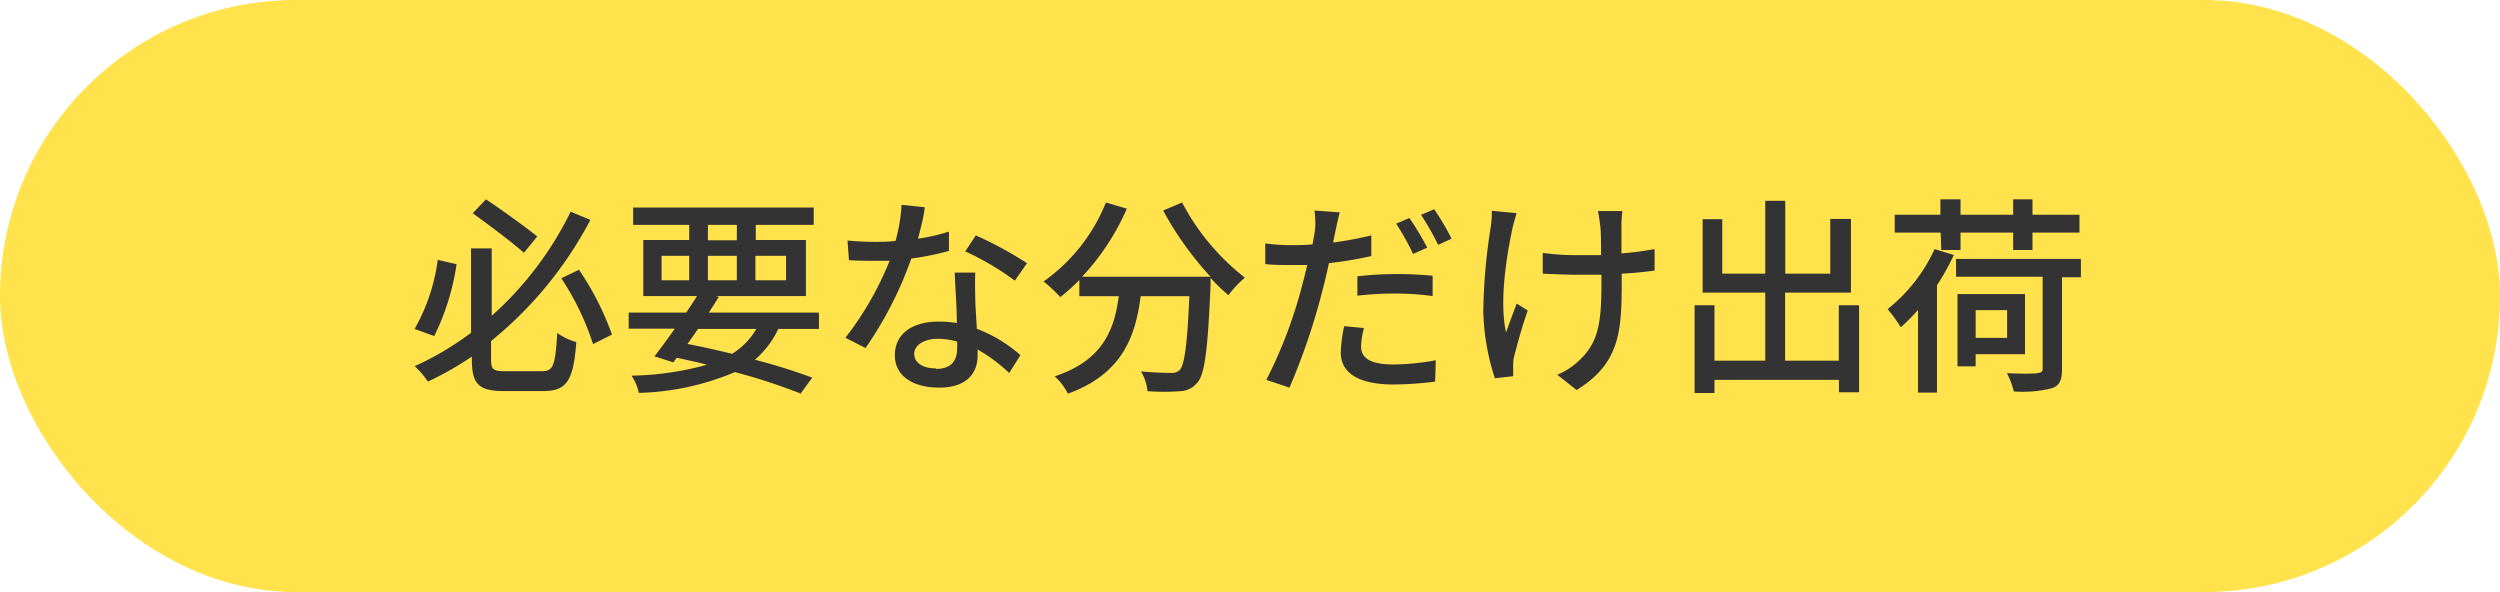
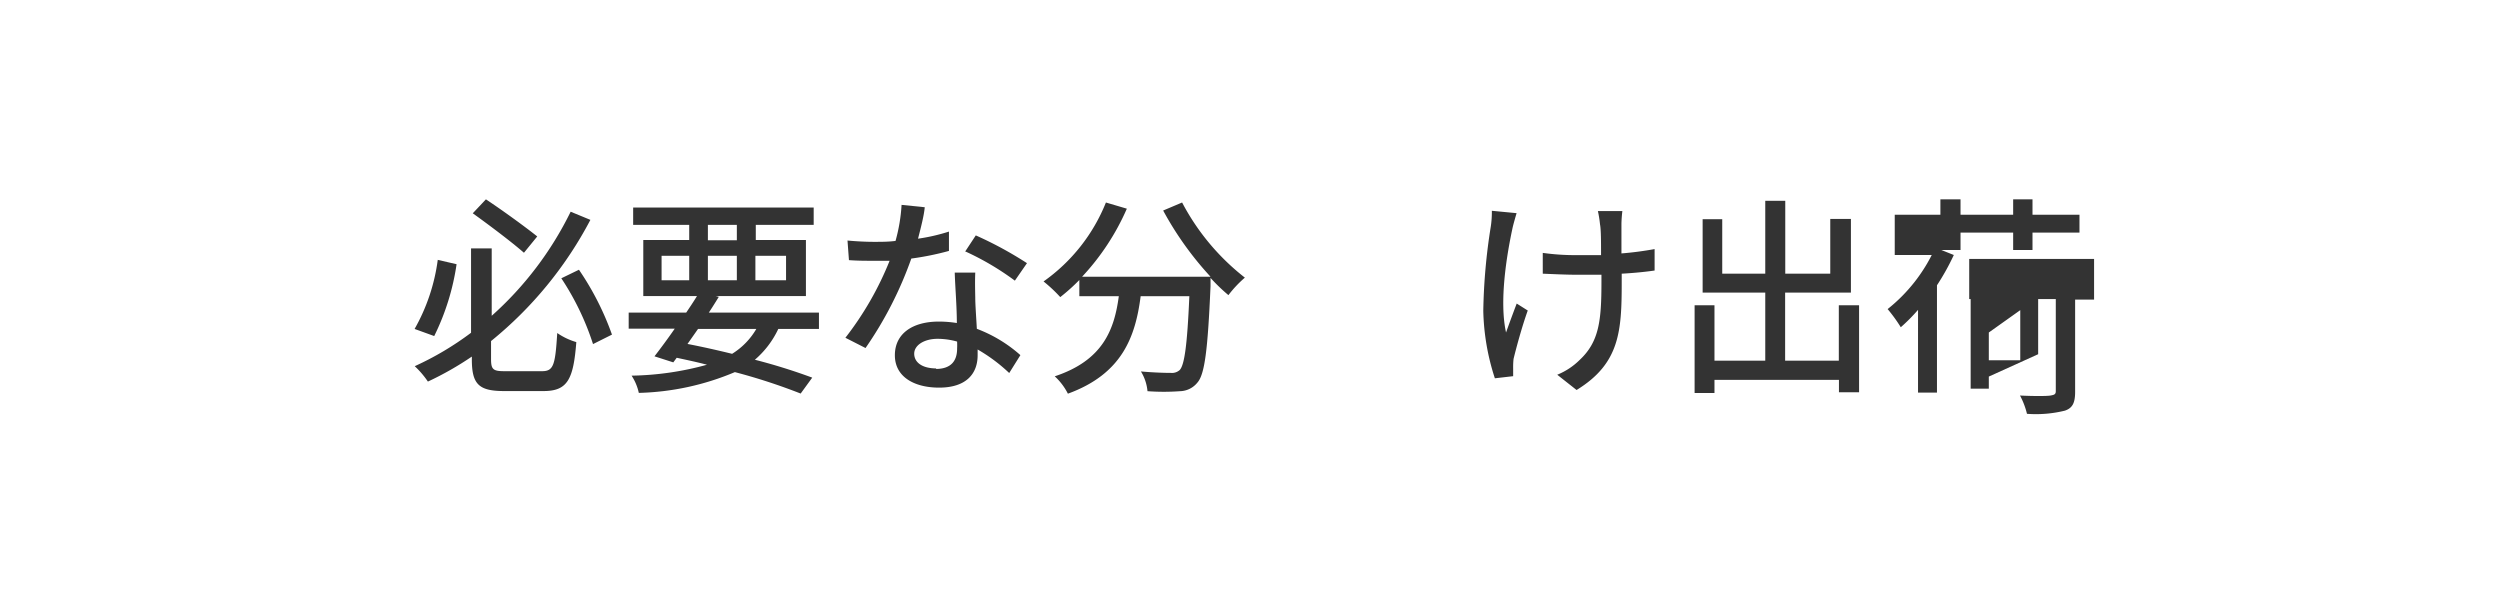
<svg xmlns="http://www.w3.org/2000/svg" viewBox="0 0 190 45">
  <defs>
    <style>.cls-1{fill:#ffe24c;}.cls-2{fill:#333;}</style>
  </defs>
  <title>Asset 8</title>
  <g id="Layer_2" data-name="Layer 2">
    <g id="デザイン">
-       <rect class="cls-1" width="190" height="45" rx="22.5" />
-     </g>
+       </g>
    <g id="テキスト">
      <path class="cls-2" d="M34.7,20.08A18.22,18.22,0,0,1,33,25.54L31.51,25a14.47,14.47,0,0,0,1.76-5.25Zm6.5,8.13c.88,0,1-.49,1.15-2.9A5,5,0,0,0,43.8,26c-.22,2.84-.67,3.72-2.49,3.72h-3c-1.91,0-2.45-.51-2.45-2.4v-.22A23.89,23.89,0,0,1,32.52,29a6.76,6.76,0,0,0-1-1.17,22.9,22.9,0,0,0,4.28-2.54V18.88h1.57V24a25.8,25.8,0,0,0,6-7.91l1.5.62a29.5,29.5,0,0,1-7.55,9.21V27.3c0,.77.16.91,1,.91Zm-1.38-9c-.91-.8-2.61-2.08-3.89-3l1-1.06c1.31.87,3,2.1,3.9,2.82ZM44,20.5a21.48,21.48,0,0,1,2.51,4.93l-1.44.72a20.27,20.27,0,0,0-2.41-5Z" />
      <path class="cls-2" d="M59.15,25a7,7,0,0,1-1.78,2.34,44.63,44.63,0,0,1,4.36,1.36l-.88,1.21a44.92,44.92,0,0,0-5-1.63,20,20,0,0,1-7.3,1.58A3.86,3.86,0,0,0,48,28.55a22.82,22.82,0,0,0,5.73-.83c-.75-.2-1.52-.36-2.3-.53l-.26.35-1.43-.46c.45-.58,1-1.32,1.54-2.1H47.78V23.76h4.37c.29-.43.58-.86.82-1.26H48.89V18.24h3.49V17.09H48.12V15.77H61.84v1.32h-4.4v1.15h3.81V22.5H54.39l.24.06c-.24.39-.49.79-.76,1.2h8.37V25ZM50.28,21.3h2.1V19.44h-2.1ZM53.05,25l-.8,1.14c1.14.22,2.29.48,3.39.75A5.45,5.45,0,0,0,57.48,25Zm.75-6.74H56V17.09H53.8ZM56,21.3V19.44H53.8V21.3Zm1.41-1.86V21.3h2.33V19.44Z" />
      <path class="cls-2" d="M69.77,18.14a14.16,14.16,0,0,0,2.35-.54l0,1.47a21.43,21.43,0,0,1-2.86.58,28.64,28.64,0,0,1-3.48,6.8l-1.53-.78a24.15,24.15,0,0,0,3.36-5.85c-.4,0-.79,0-1.17,0-.61,0-1.28,0-1.92-.05l-.11-1.49c.62.06,1.39.1,2,.1s1.09,0,1.65-.07a12.87,12.87,0,0,0,.46-2.74l1.76.18C70.23,16.35,70,17.25,69.77,18.14Zm4.35,4.49c0,.52.07,1.45.12,2.36a10.61,10.61,0,0,1,3.31,2l-.85,1.36a12.69,12.69,0,0,0-2.4-1.79V27c0,1.36-.82,2.46-2.93,2.46-1.86,0-3.36-.8-3.36-2.46s1.36-2.56,3.34-2.56a8.64,8.64,0,0,1,1.37.11c0-1.27-.13-2.77-.16-3.83h1.56C74.09,21.43,74.11,22,74.12,22.63Zm-3,5.41c1.22,0,1.62-.68,1.62-1.54a5.34,5.34,0,0,0,0-.54,5.47,5.47,0,0,0-1.49-.21c-1,0-1.77.48-1.77,1.13S70.07,28,71.16,28Zm2.23-8.92.81-1.23A28.42,28.42,0,0,1,78.05,20l-.92,1.33A20.81,20.81,0,0,0,73.39,19.12Z" />
      <path class="cls-2" d="M89.84,15.39a17.64,17.64,0,0,0,4.77,5.71,8.72,8.72,0,0,0-1.25,1.33A13.62,13.62,0,0,1,92,21.12c0,.15,0,.48,0,.63-.21,4.85-.44,6.7-1,7.33a1.74,1.74,0,0,1-1.31.65,16.84,16.84,0,0,1-2.48,0,3.47,3.47,0,0,0-.5-1.5c1,.09,1.89.11,2.26.11a.89.89,0,0,0,.69-.22c.36-.39.57-1.89.73-5.61h-3.7c-.4,3.11-1.42,5.91-5.53,7.41a4.61,4.61,0,0,0-1-1.32c3.68-1.22,4.53-3.56,4.87-6.09h-3V21.28a14.54,14.54,0,0,1-1.45,1.3,11.14,11.14,0,0,0-1.27-1.19,13.47,13.47,0,0,0,4.74-6l1.59.47a18.26,18.26,0,0,1-3.4,5.17H92A24.7,24.7,0,0,1,88.4,16Z" />
-       <path class="cls-2" d="M101.51,17.49c-.06.27-.12.59-.19.94,1-.13,2-.32,2.9-.54v1.57A29,29,0,0,1,101,20c-.15.69-.32,1.43-.5,2.1A49.53,49.53,0,0,1,98,29.46l-1.76-.59a34.9,34.9,0,0,0,2.72-7.17c.13-.5.27-1,.39-1.56-.45,0-.89,0-1.28,0-.76,0-1.33,0-1.91-.07l0-1.57a14.24,14.24,0,0,0,2,.13c.5,0,1,0,1.59-.06.09-.48.17-.88.2-1.19A6.85,6.85,0,0,0,99.9,16l1.92.14C101.72,16.51,101.58,17.17,101.51,17.49Zm1.93,8.83c0,.72.43,1.38,2.48,1.38a18.46,18.46,0,0,0,3.2-.32L109.07,29a25.41,25.41,0,0,1-3.17.22c-2.61,0-4-.85-4-2.43a10.34,10.34,0,0,1,.26-2l1.5.14A6.28,6.28,0,0,0,103.44,26.32Zm2.64-5.49a26.24,26.24,0,0,1,2.8.13l0,1.54a20.73,20.73,0,0,0-2.72-.19,25.3,25.3,0,0,0-3,.16V21C104,20.9,105.05,20.83,106.08,20.83Zm2.37-2-1.06.47A18.34,18.34,0,0,0,106.11,17l1-.43C107.55,17.17,108.13,18.18,108.45,18.78Zm1.85-.68-1,.46A20.38,20.38,0,0,0,108,16.33l1-.43A21.13,21.13,0,0,1,110.3,18.1Z" />
      <path class="cls-2" d="M114.94,17.39c-.45,2.1-1,5.54-.48,7.88.21-.6.54-1.49.81-2.2l.84.53c-.44,1.22-.88,2.85-1.08,3.68A5.79,5.79,0,0,0,115,28c0,.16,0,.4,0,.59l-1.39.16a17.61,17.61,0,0,1-.88-5.12,44.4,44.4,0,0,1,.57-6.41,7.32,7.32,0,0,0,.08-1.2l1.88.18C115.15,16.58,115,17.09,114.94,17.39Zm8.29-.38c0,.35,0,1.29,0,2.25a25.13,25.13,0,0,0,2.52-.33v1.63c-.69.1-1.57.19-2.5.24v.63c0,3.71-.13,6.19-3.43,8.21l-1.47-1.16a5.18,5.18,0,0,0,1.7-1.12c1.49-1.39,1.66-3,1.66-5.95v-.53l-1.93,0c-.74,0-1.8-.05-2.53-.08V19.22a17.69,17.69,0,0,0,2.51.17l1.92,0c0-1,0-1.94-.08-2.35a8.63,8.63,0,0,0-.16-1h1.86A9.42,9.42,0,0,0,123.23,17Z" />
      <path class="cls-2" d="M141.29,23.2v6.61h-1.53v-.94H130.3v1h-1.51V23.2h1.51v4.21h3.86V22.24H129.4V16.66h1.49V20.8h3.27V15.26h1.52V20.8h3.42V16.64h1.57v5.6h-5v5.17h4.08V23.2Z" />
-       <path class="cls-2" d="M148.49,19.38a18,18,0,0,1-1.28,2.3v8.16h-1.44V23.55a13.63,13.63,0,0,1-1.31,1.32,11.8,11.8,0,0,0-1-1.38,12.43,12.43,0,0,0,3.57-4.56Zm-1-1.7H144V16.32h3.47V15.15H149v1.17H153V15.15h1.47v1.17h3.57v1.36h-3.57V19H153V17.68H149V19h-1.46Zm10.66,3.39h-1.44v7c0,.84-.19,1.24-.78,1.44a9.2,9.2,0,0,1-2.88.24,5.82,5.82,0,0,0-.53-1.39c1,.05,2.05.05,2.32,0s.4-.08.4-.33v-7h-6.58V19.68h9.49Zm-8,5.85v.92h-1.38V22.35h5.13v4.57Zm0-3.35v2.11h2.39V23.57Z" />
+       <path class="cls-2" d="M148.49,19.38a18,18,0,0,1-1.28,2.3v8.16h-1.44V23.55a13.63,13.63,0,0,1-1.31,1.32,11.8,11.8,0,0,0-1-1.38,12.43,12.43,0,0,0,3.57-4.56ZH144V16.32h3.47V15.15H149v1.17H153V15.15h1.47v1.17h3.57v1.36h-3.57V19H153V17.68H149V19h-1.46Zm10.66,3.39h-1.44v7c0,.84-.19,1.24-.78,1.44a9.2,9.2,0,0,1-2.88.24,5.82,5.82,0,0,0-.53-1.39c1,.05,2.05.05,2.32,0s.4-.08.4-.33v-7h-6.58V19.68h9.49Zm-8,5.85v.92h-1.38V22.35h5.13v4.57Zm0-3.35v2.11h2.39V23.57Z" />
    </g>
  </g>
</svg>